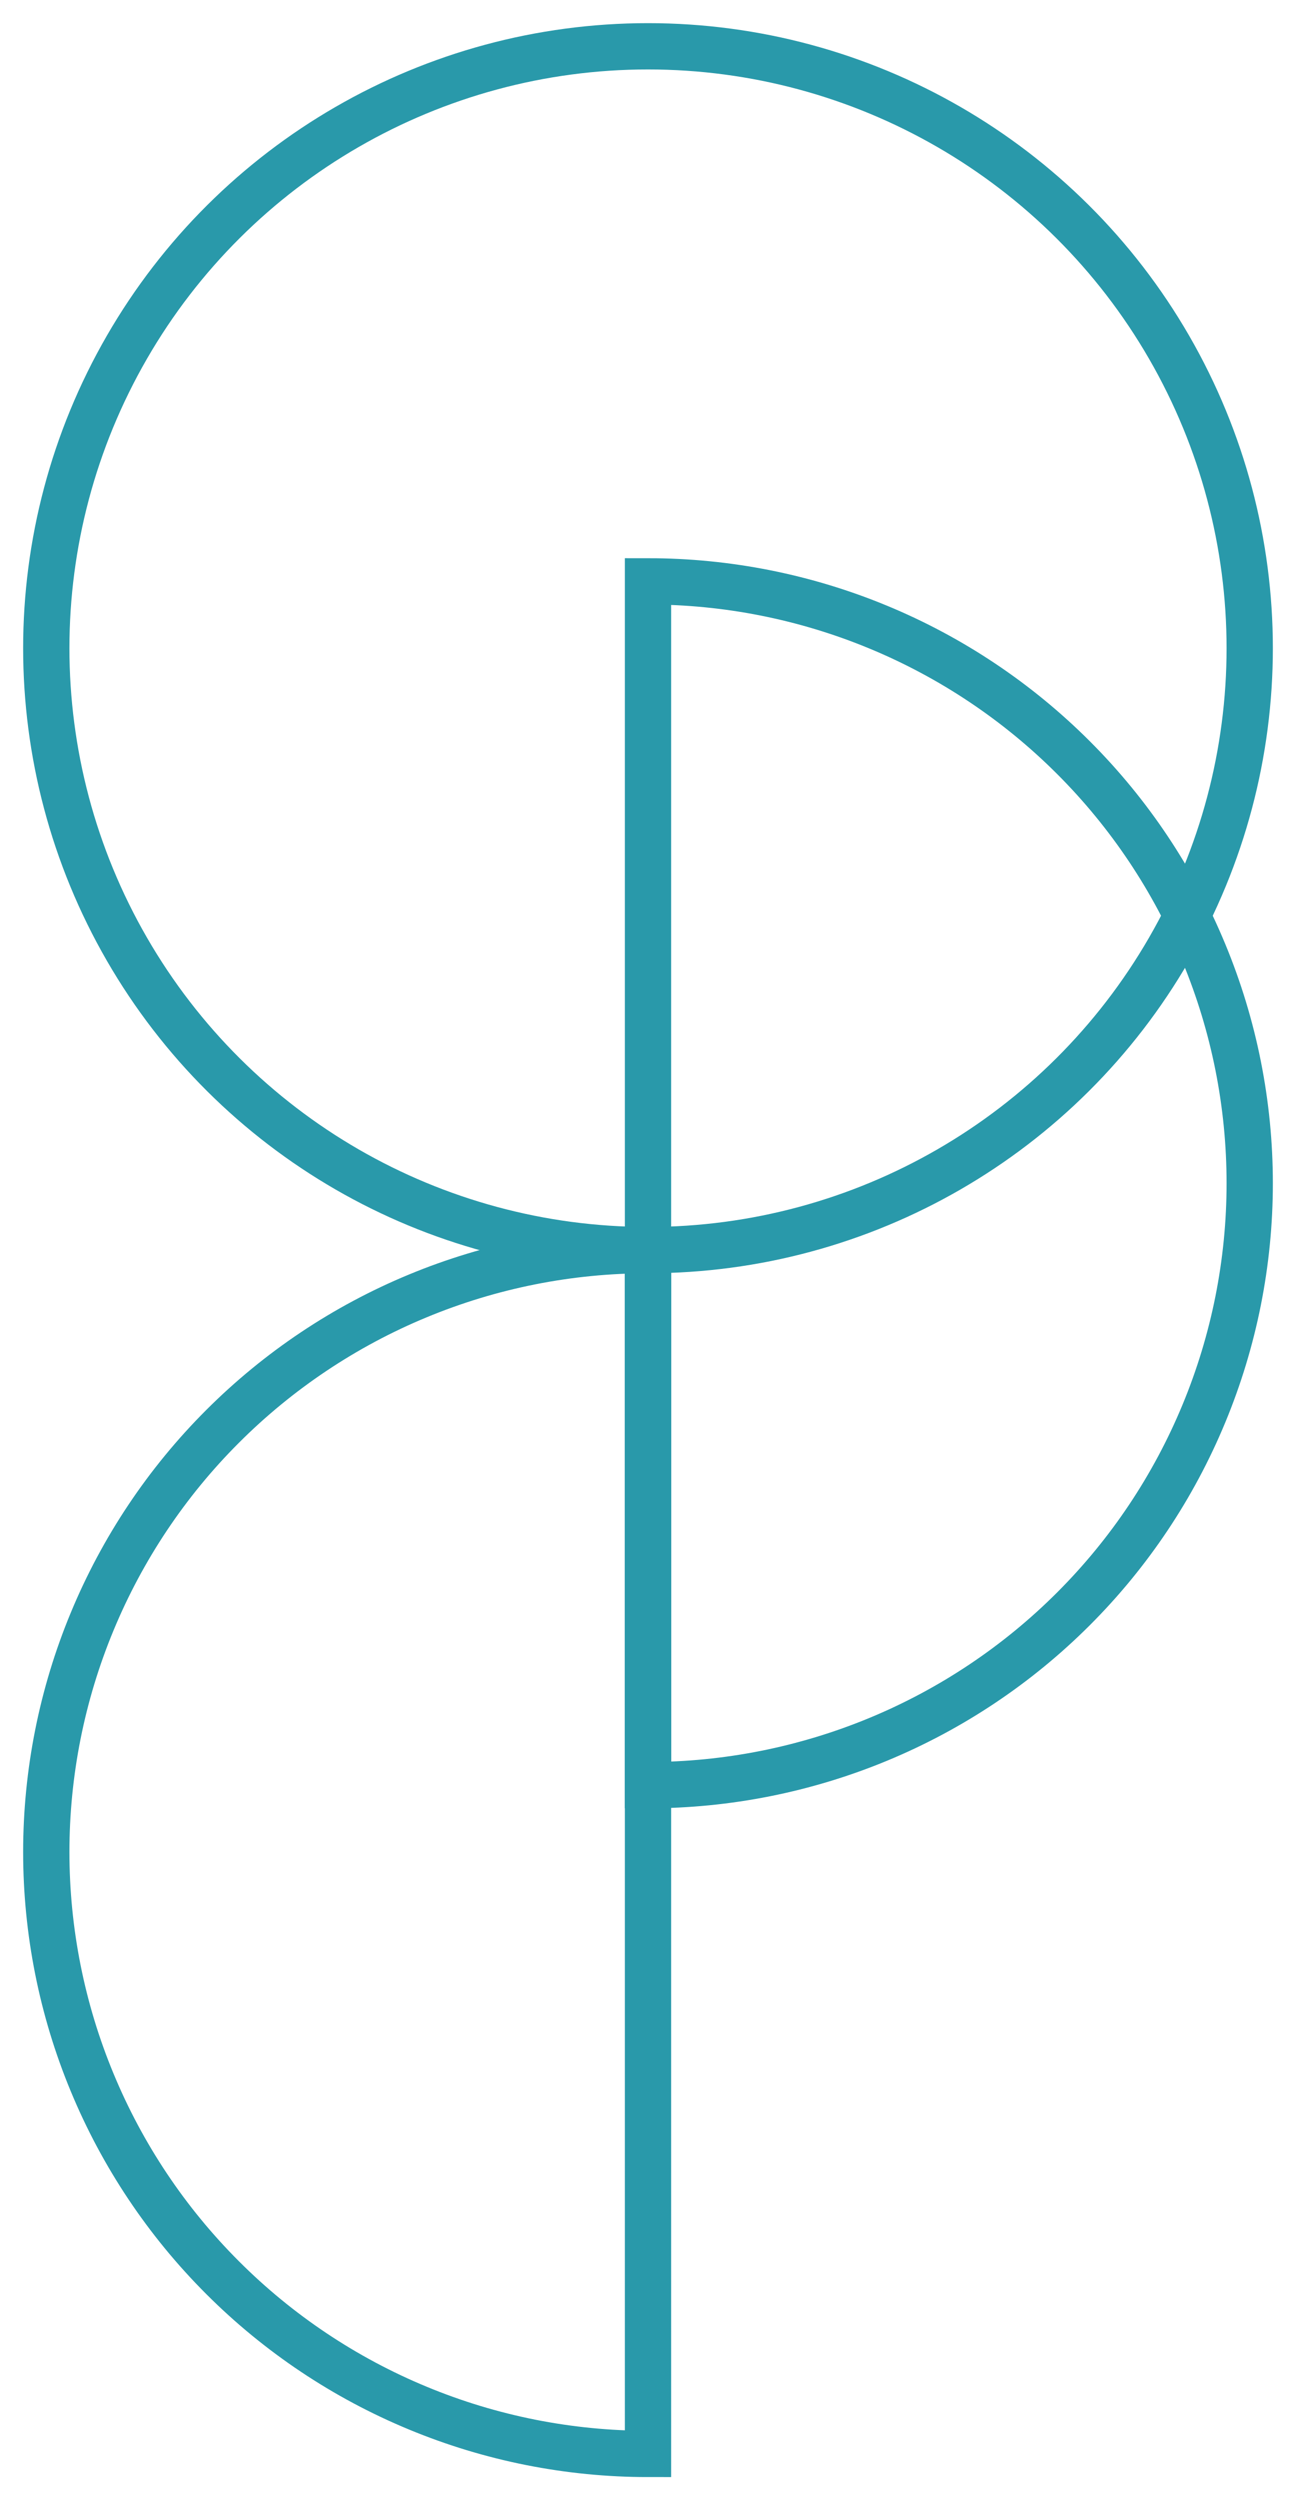
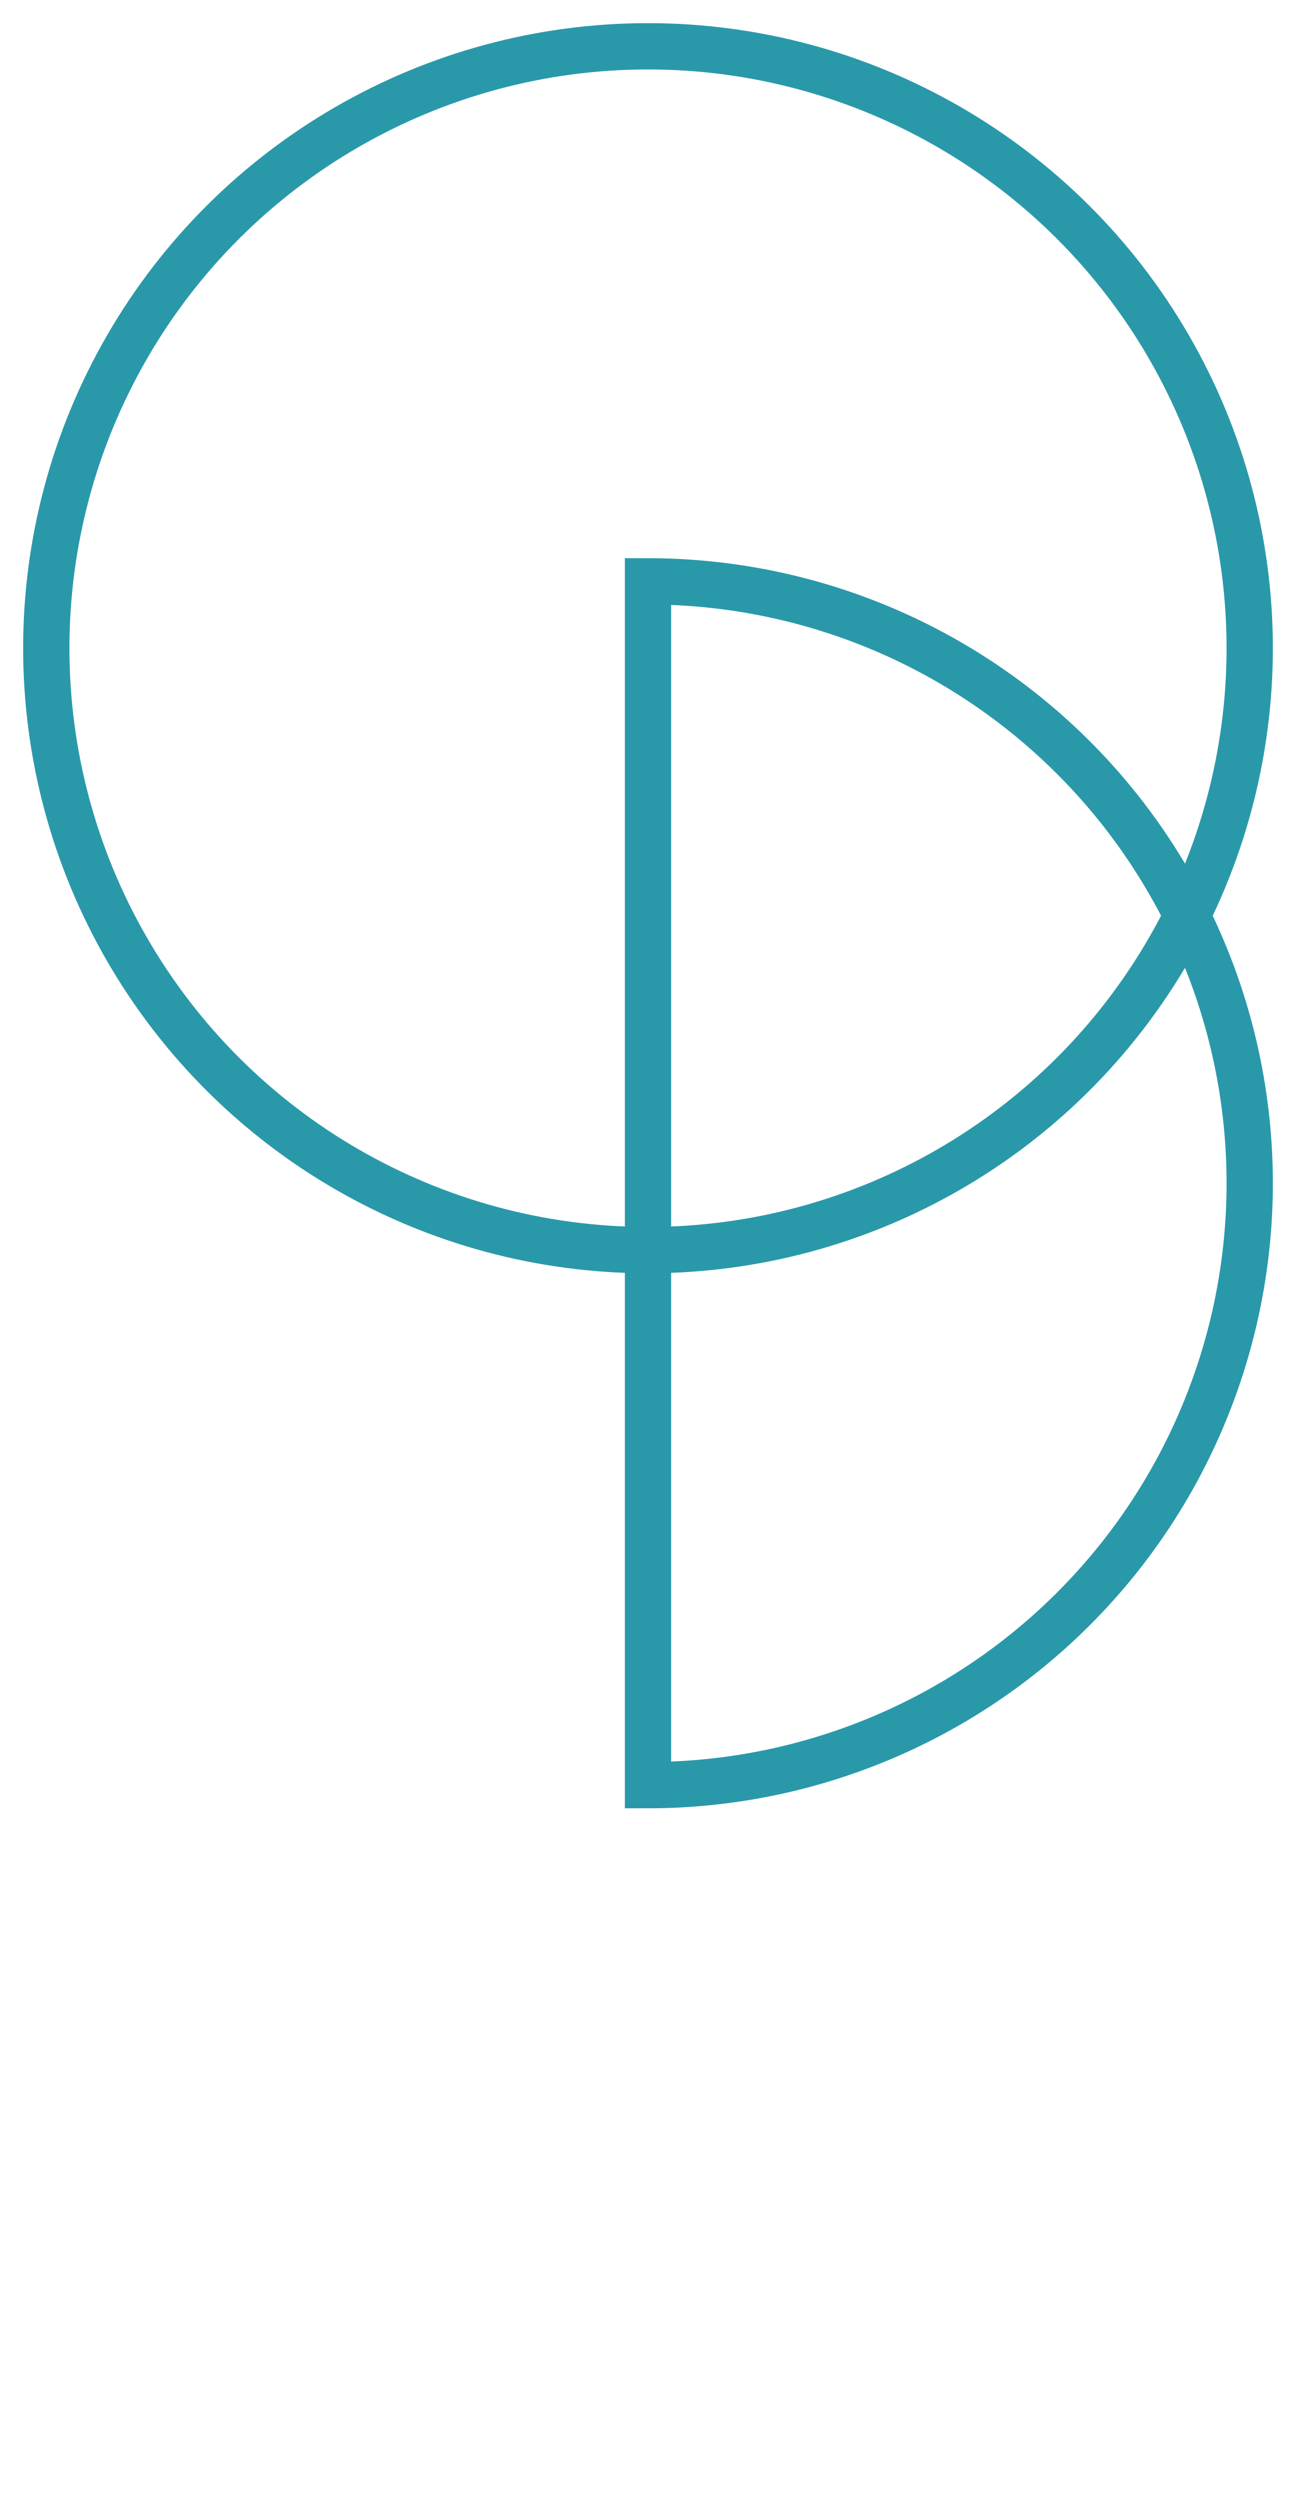
<svg xmlns="http://www.w3.org/2000/svg" width="28" height="54" viewBox="0 0 28 54" fill="none">
  <circle cx="14" cy="14" r="13" transform="rotate(-90 14 14)" stroke="#2999AA" />
  <path d="M14 12.556C15.707 12.556 17.398 12.892 18.975 13.545C20.552 14.198 21.985 15.156 23.192 16.363C24.4 17.57 25.357 19.003 26.01 20.581C26.664 22.158 27 23.849 27 25.556C27 27.263 26.664 28.953 26.01 30.531C25.357 32.108 24.4 33.541 23.192 34.748C21.985 35.955 20.552 36.913 18.975 37.566C17.398 38.219 15.707 38.556 14 38.556L14 12.556Z" stroke="#2999AA" />
-   <path d="M14 27C12.293 27 10.602 27.336 9.025 27.99C7.448 28.643 6.015 29.601 4.808 30.808C3.6 32.015 2.643 33.448 1.99 35.025C1.336 36.602 1 38.293 1 40C1 41.707 1.336 43.398 1.99 44.975C2.643 46.552 3.6 47.985 4.808 49.192C6.015 50.4 7.448 51.357 9.025 52.01C10.602 52.664 12.293 53 14 53L14 27Z" stroke="#2999AA" />
</svg>